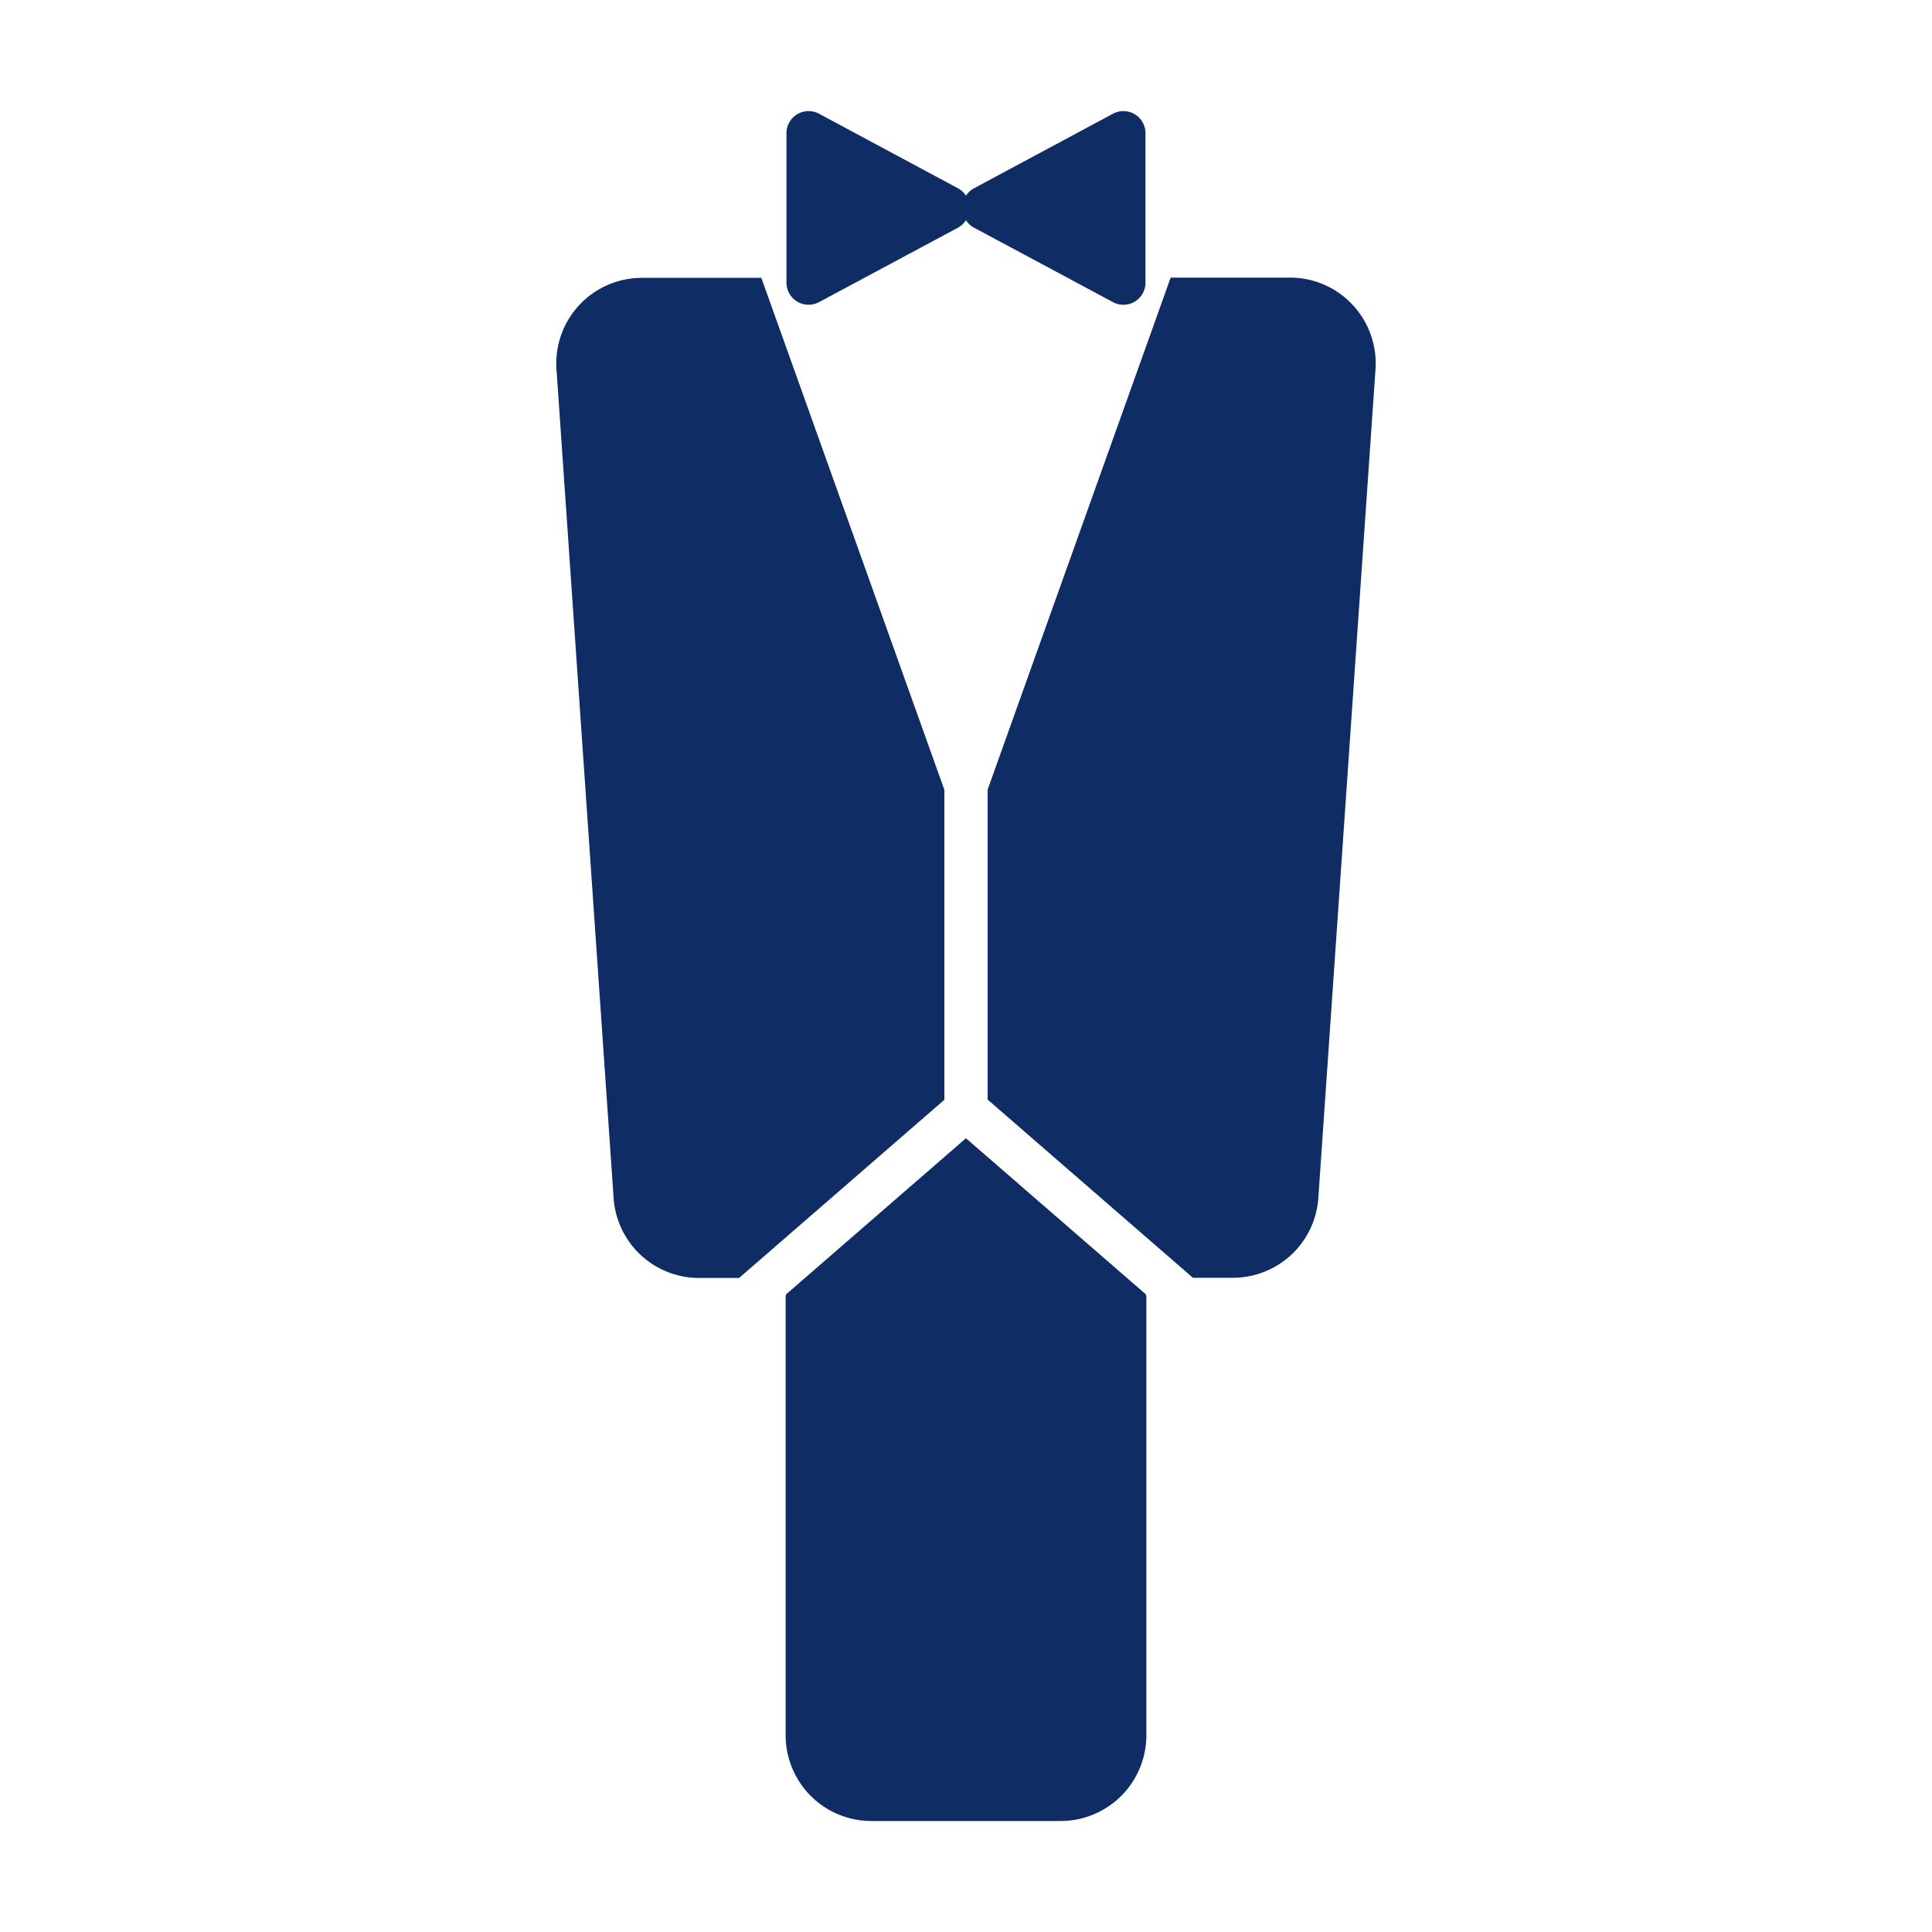
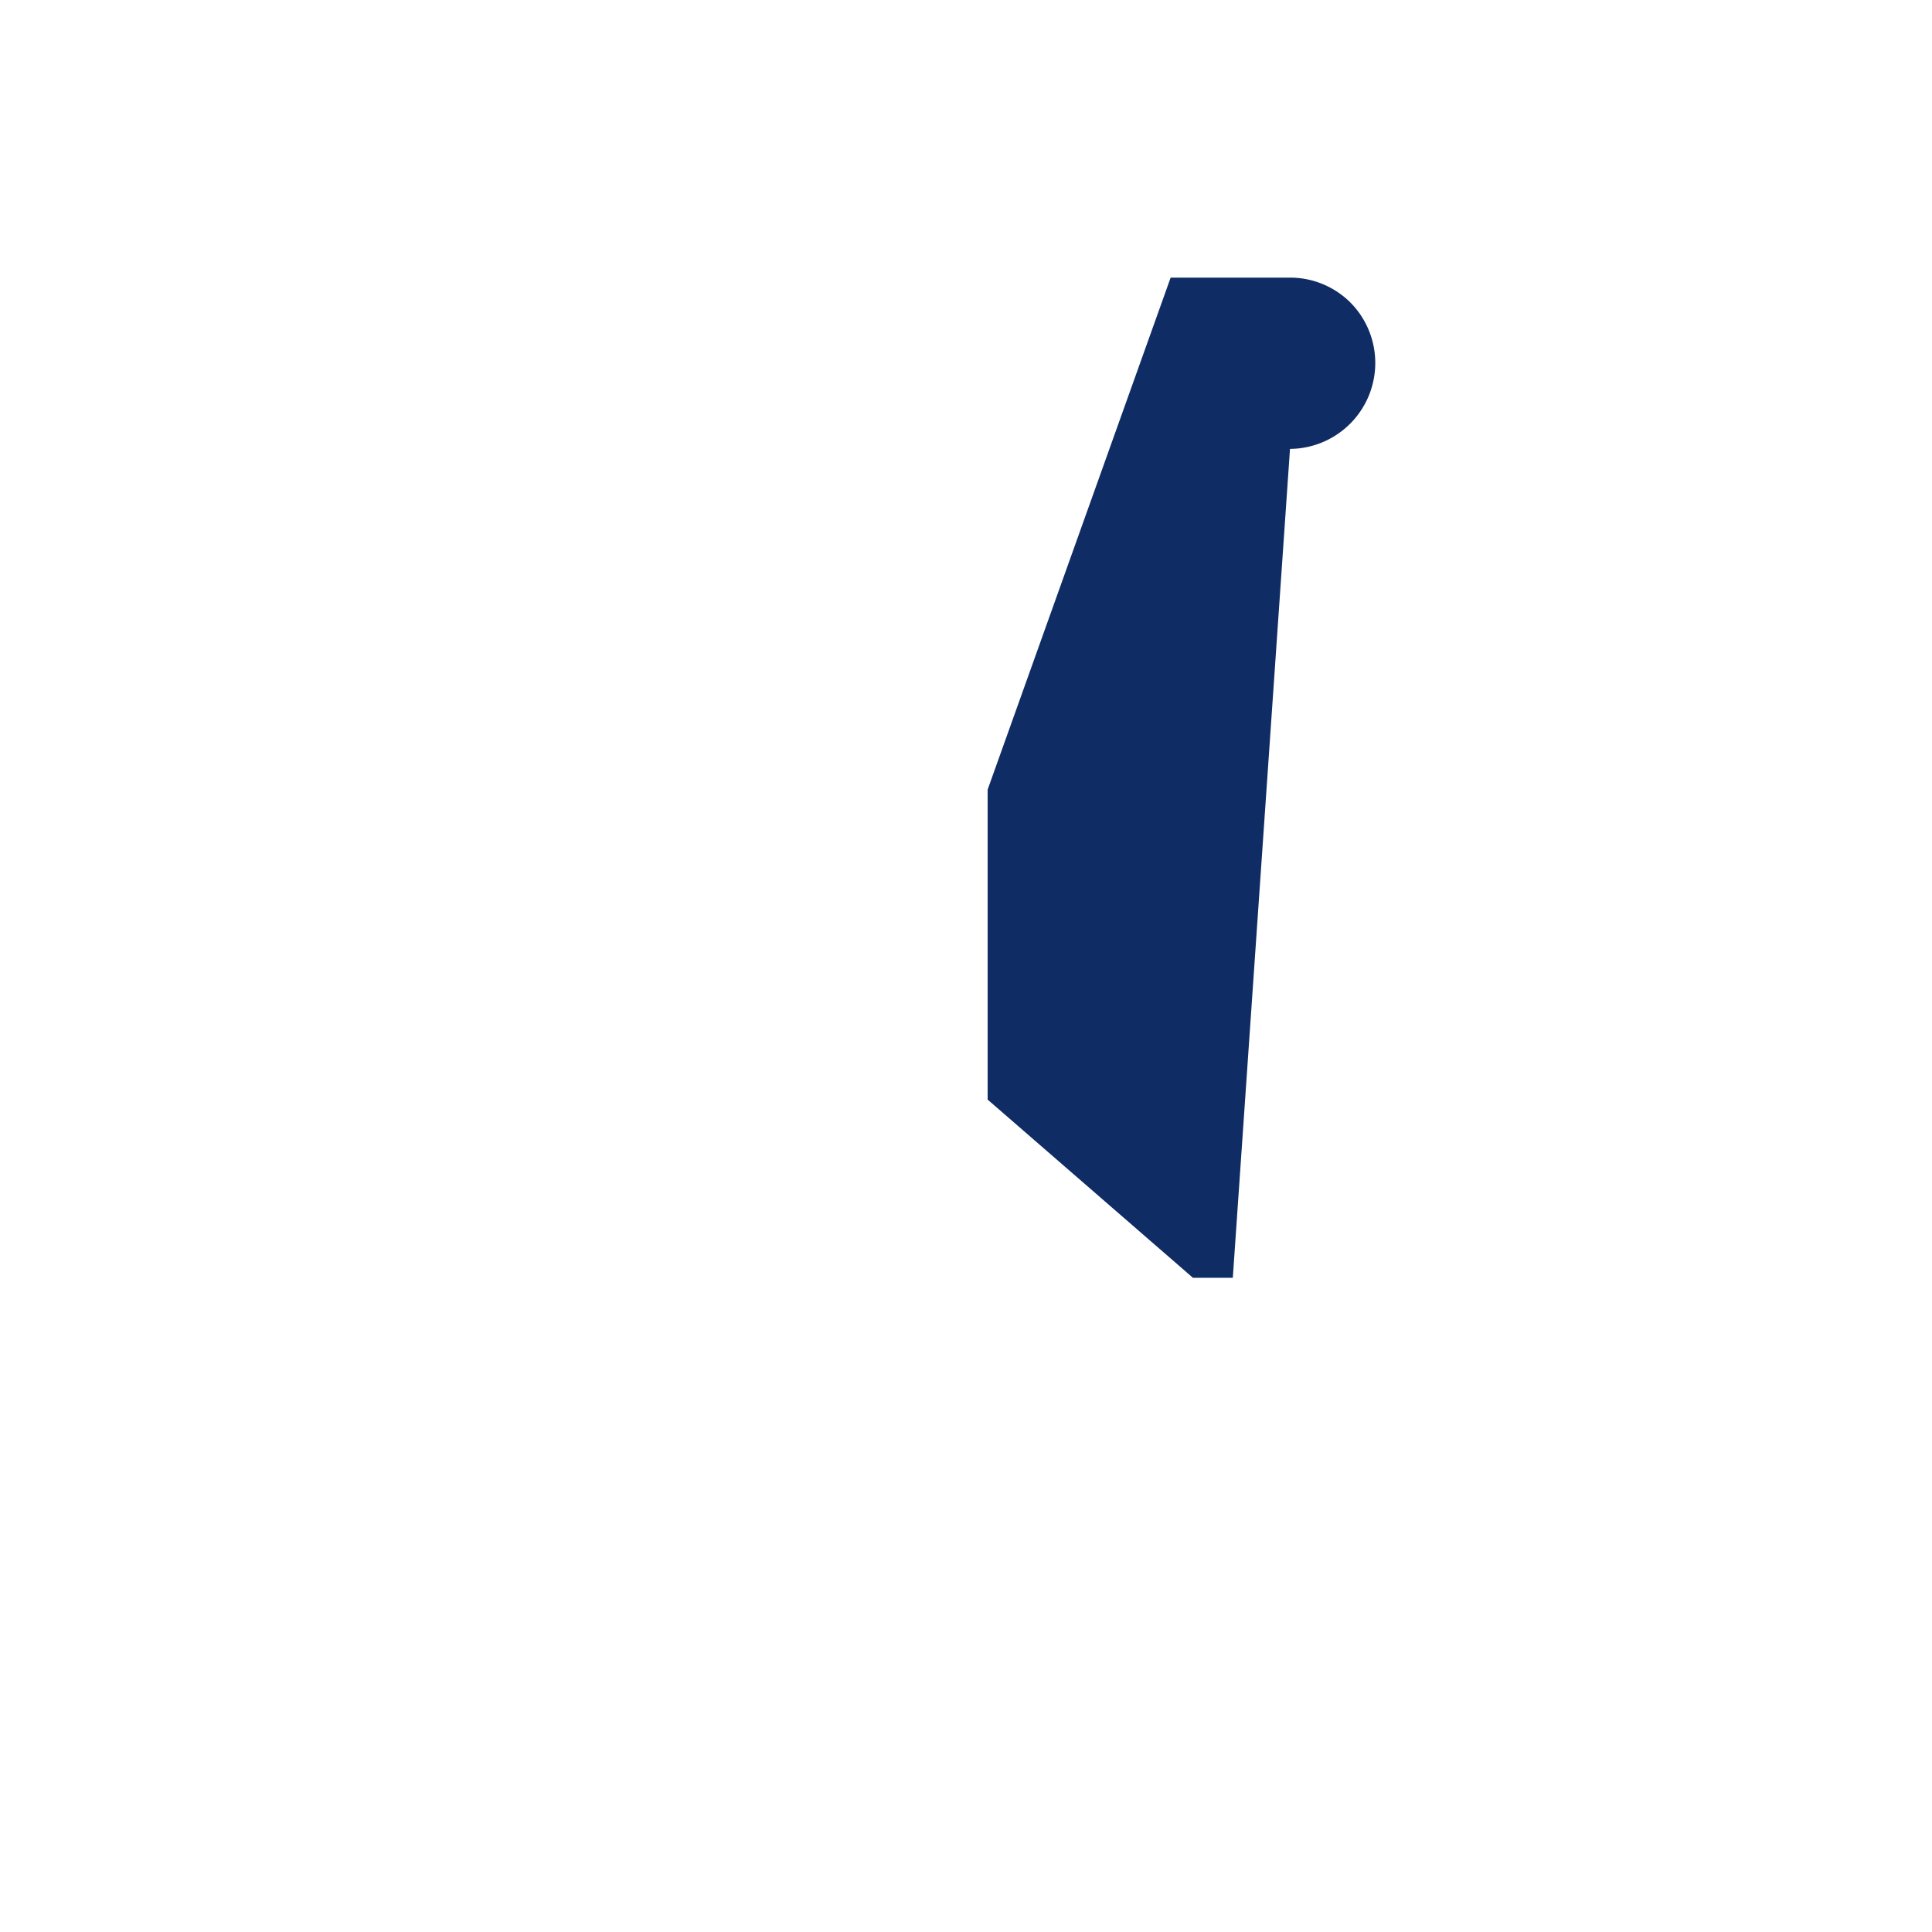
<svg xmlns="http://www.w3.org/2000/svg" width="40" height="40" viewBox="0 0 40 40">
  <g id="icon_c1" transform="translate(-635.863 -521.465)">
    <g id="グループ_34" data-name="グループ 34">
-       <path id="パス_130" data-name="パス 130" d="M663.869,527.778a1.766,1.766,0,0,0-1.3-.565H660.1l-3.789,10.6v6.418l4.25,3.689h.826a1.773,1.773,0,0,0,1.77-1.645l1.184-17.161A1.779,1.779,0,0,0,663.869,527.778Z" fill="#0f2c64" />
-       <path id="パス_131" data-name="パス 131" d="M655.415,537.818l-3.789-10.6h-2.47a1.771,1.771,0,0,0-1.771,1.9l1.183,17.161a1.774,1.774,0,0,0,1.771,1.645h.826l4.25-3.689Z" fill="#0f2c64" />
-       <path id="パス_132" data-name="パス 132" d="M655.862,545.031l-3.726,3.234c0,.018-.007.035-.007.054v9.072a1.775,1.775,0,0,0,1.775,1.776h3.918a1.775,1.775,0,0,0,1.775-1.776v-9.072a.5.5,0,0,0-.008-.054Z" fill="#0f2c64" />
-       <path id="パス_133" data-name="パス 133" d="M652.821,527.72l2.885-1.546a.458.458,0,0,0,.156-.15.464.464,0,0,0,.158.15l2.885,1.546a.457.457,0,0,0,.674-.4v-3.1a.457.457,0,0,0-.674-.4l-2.885,1.548a.446.446,0,0,0-.158.15.44.44,0,0,0-.156-.15l-2.885-1.548a.458.458,0,0,0-.675.4v3.1a.458.458,0,0,0,.675.4Z" fill="#0f2c64" />
+       <path id="パス_130" data-name="パス 130" d="M663.869,527.778a1.766,1.766,0,0,0-1.3-.565H660.1l-3.789,10.6v6.418l4.25,3.689h.826l1.184-17.161A1.779,1.779,0,0,0,663.869,527.778Z" fill="#0f2c64" />
    </g>
    <rect id="長方形_2" data-name="長方形 2" width="40" height="40" transform="translate(635.863 521.465)" fill="none" />
  </g>
</svg>